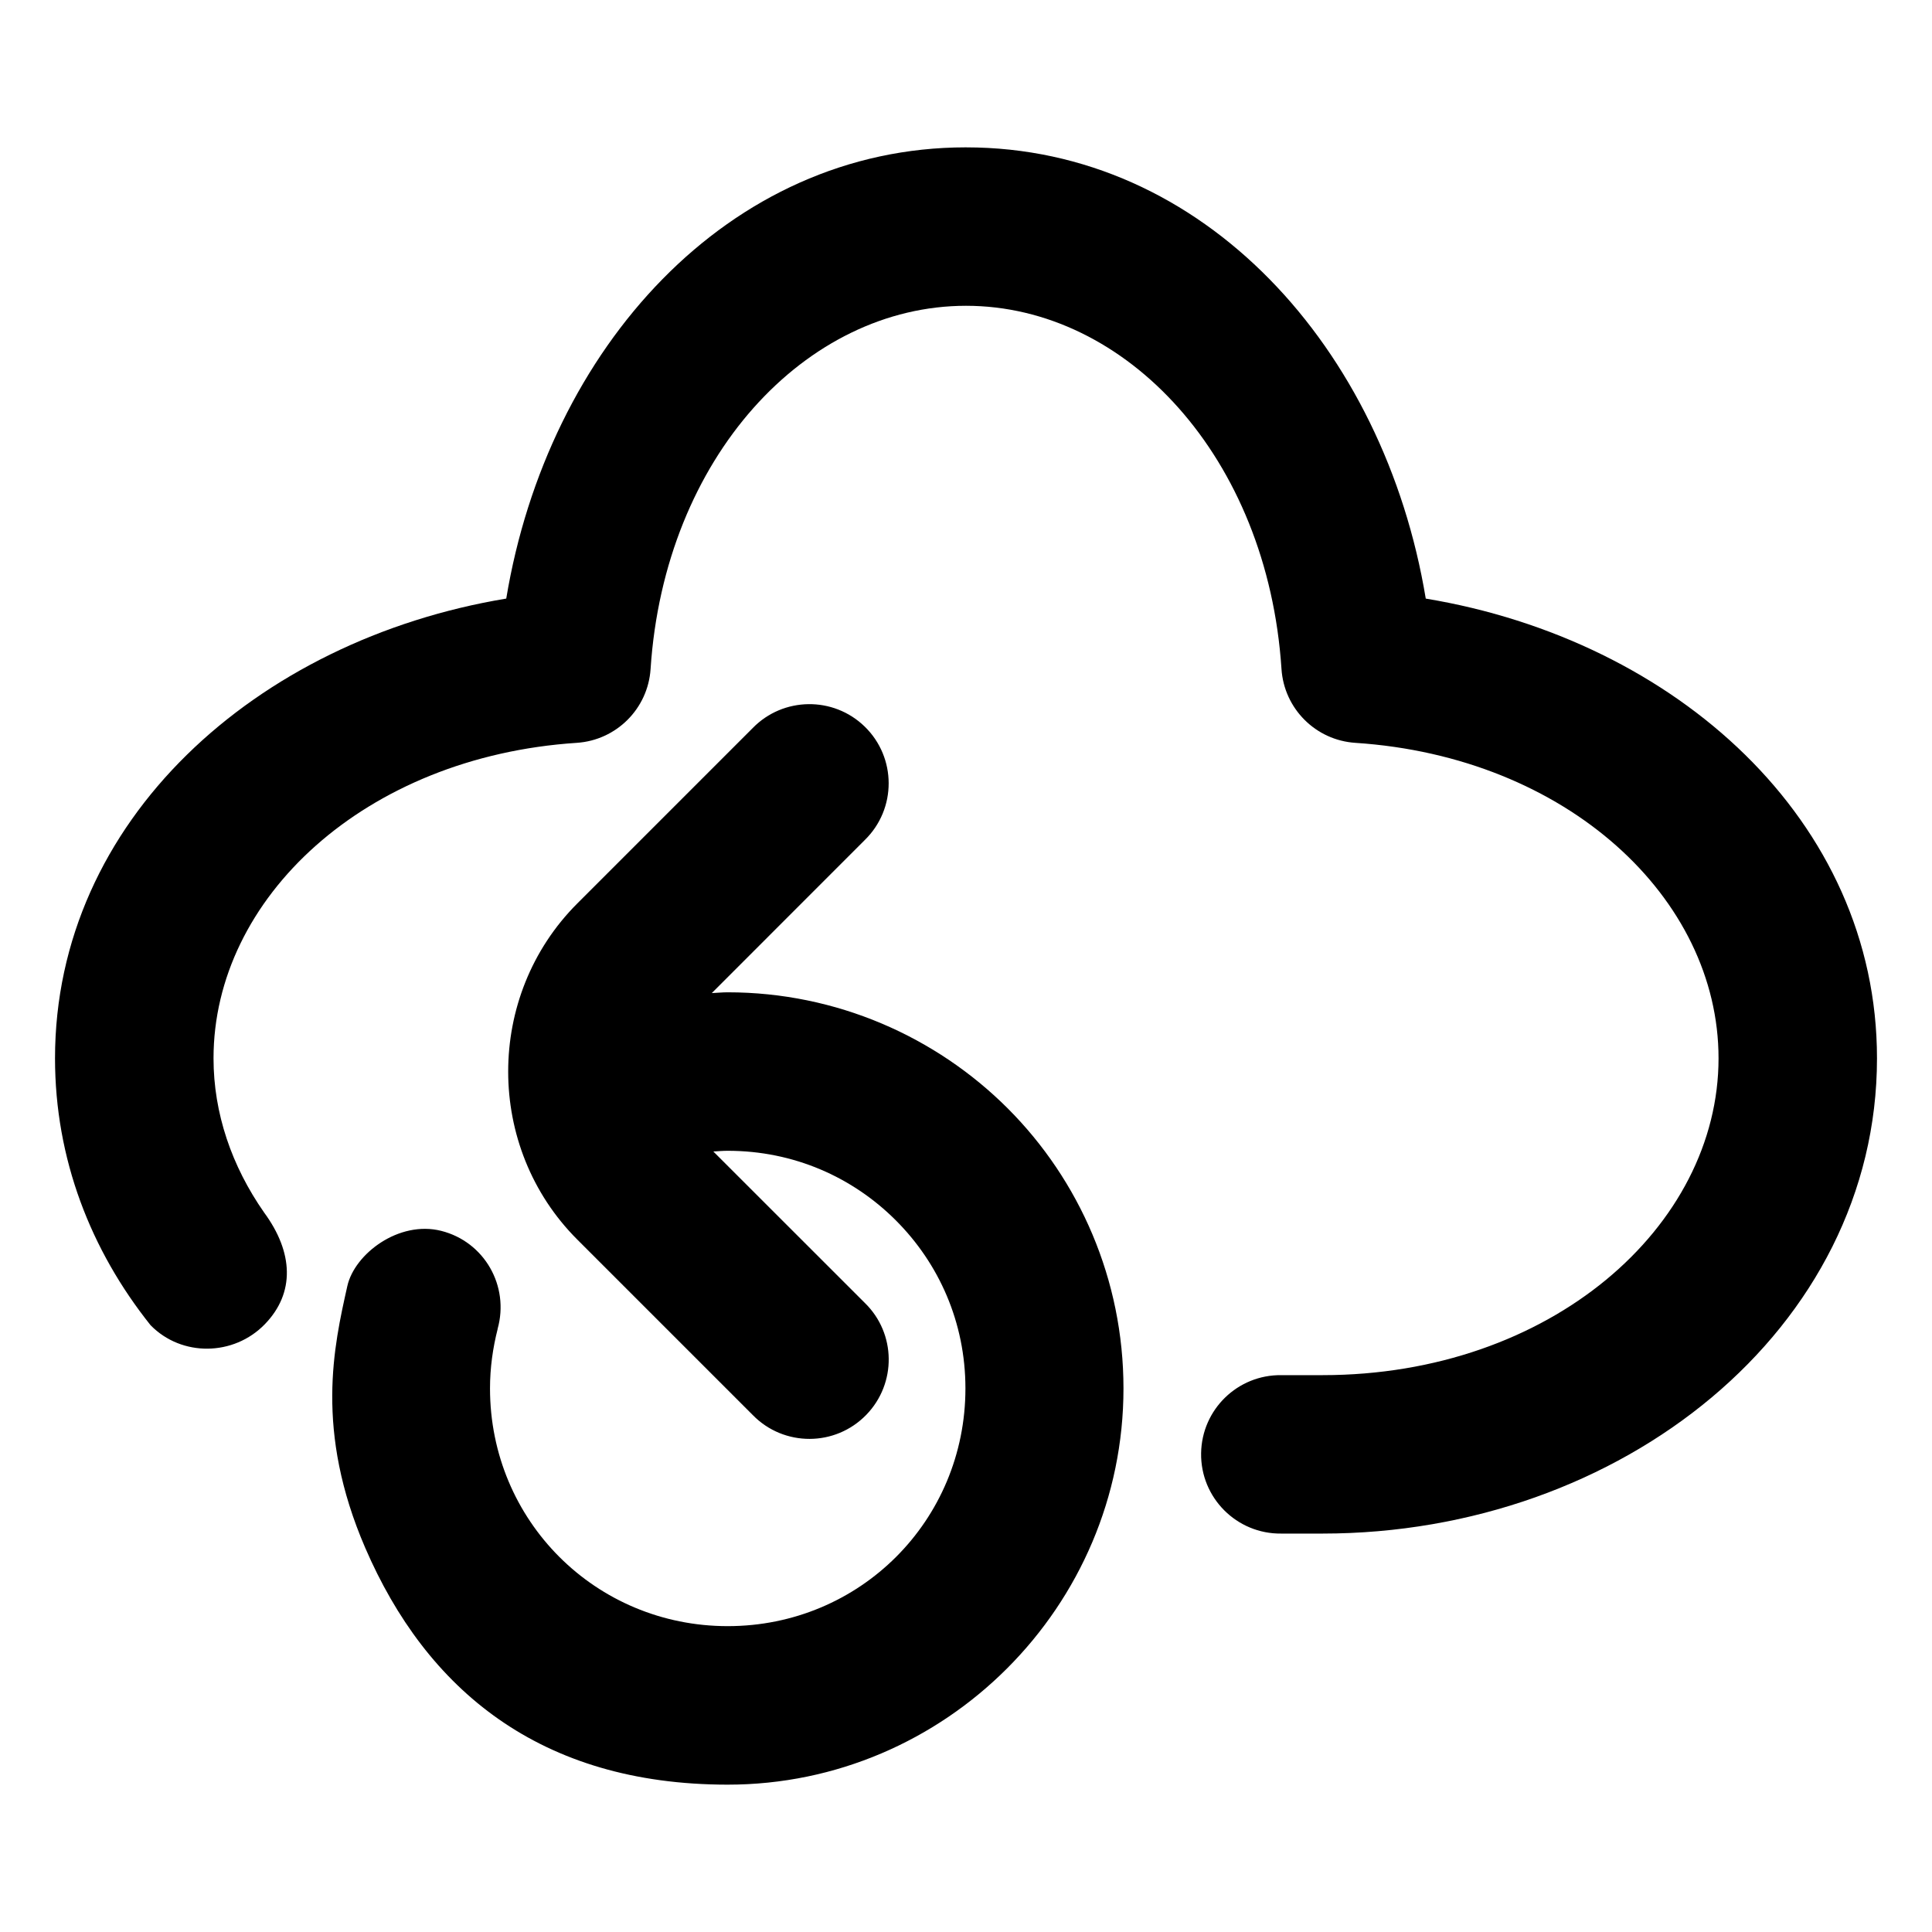
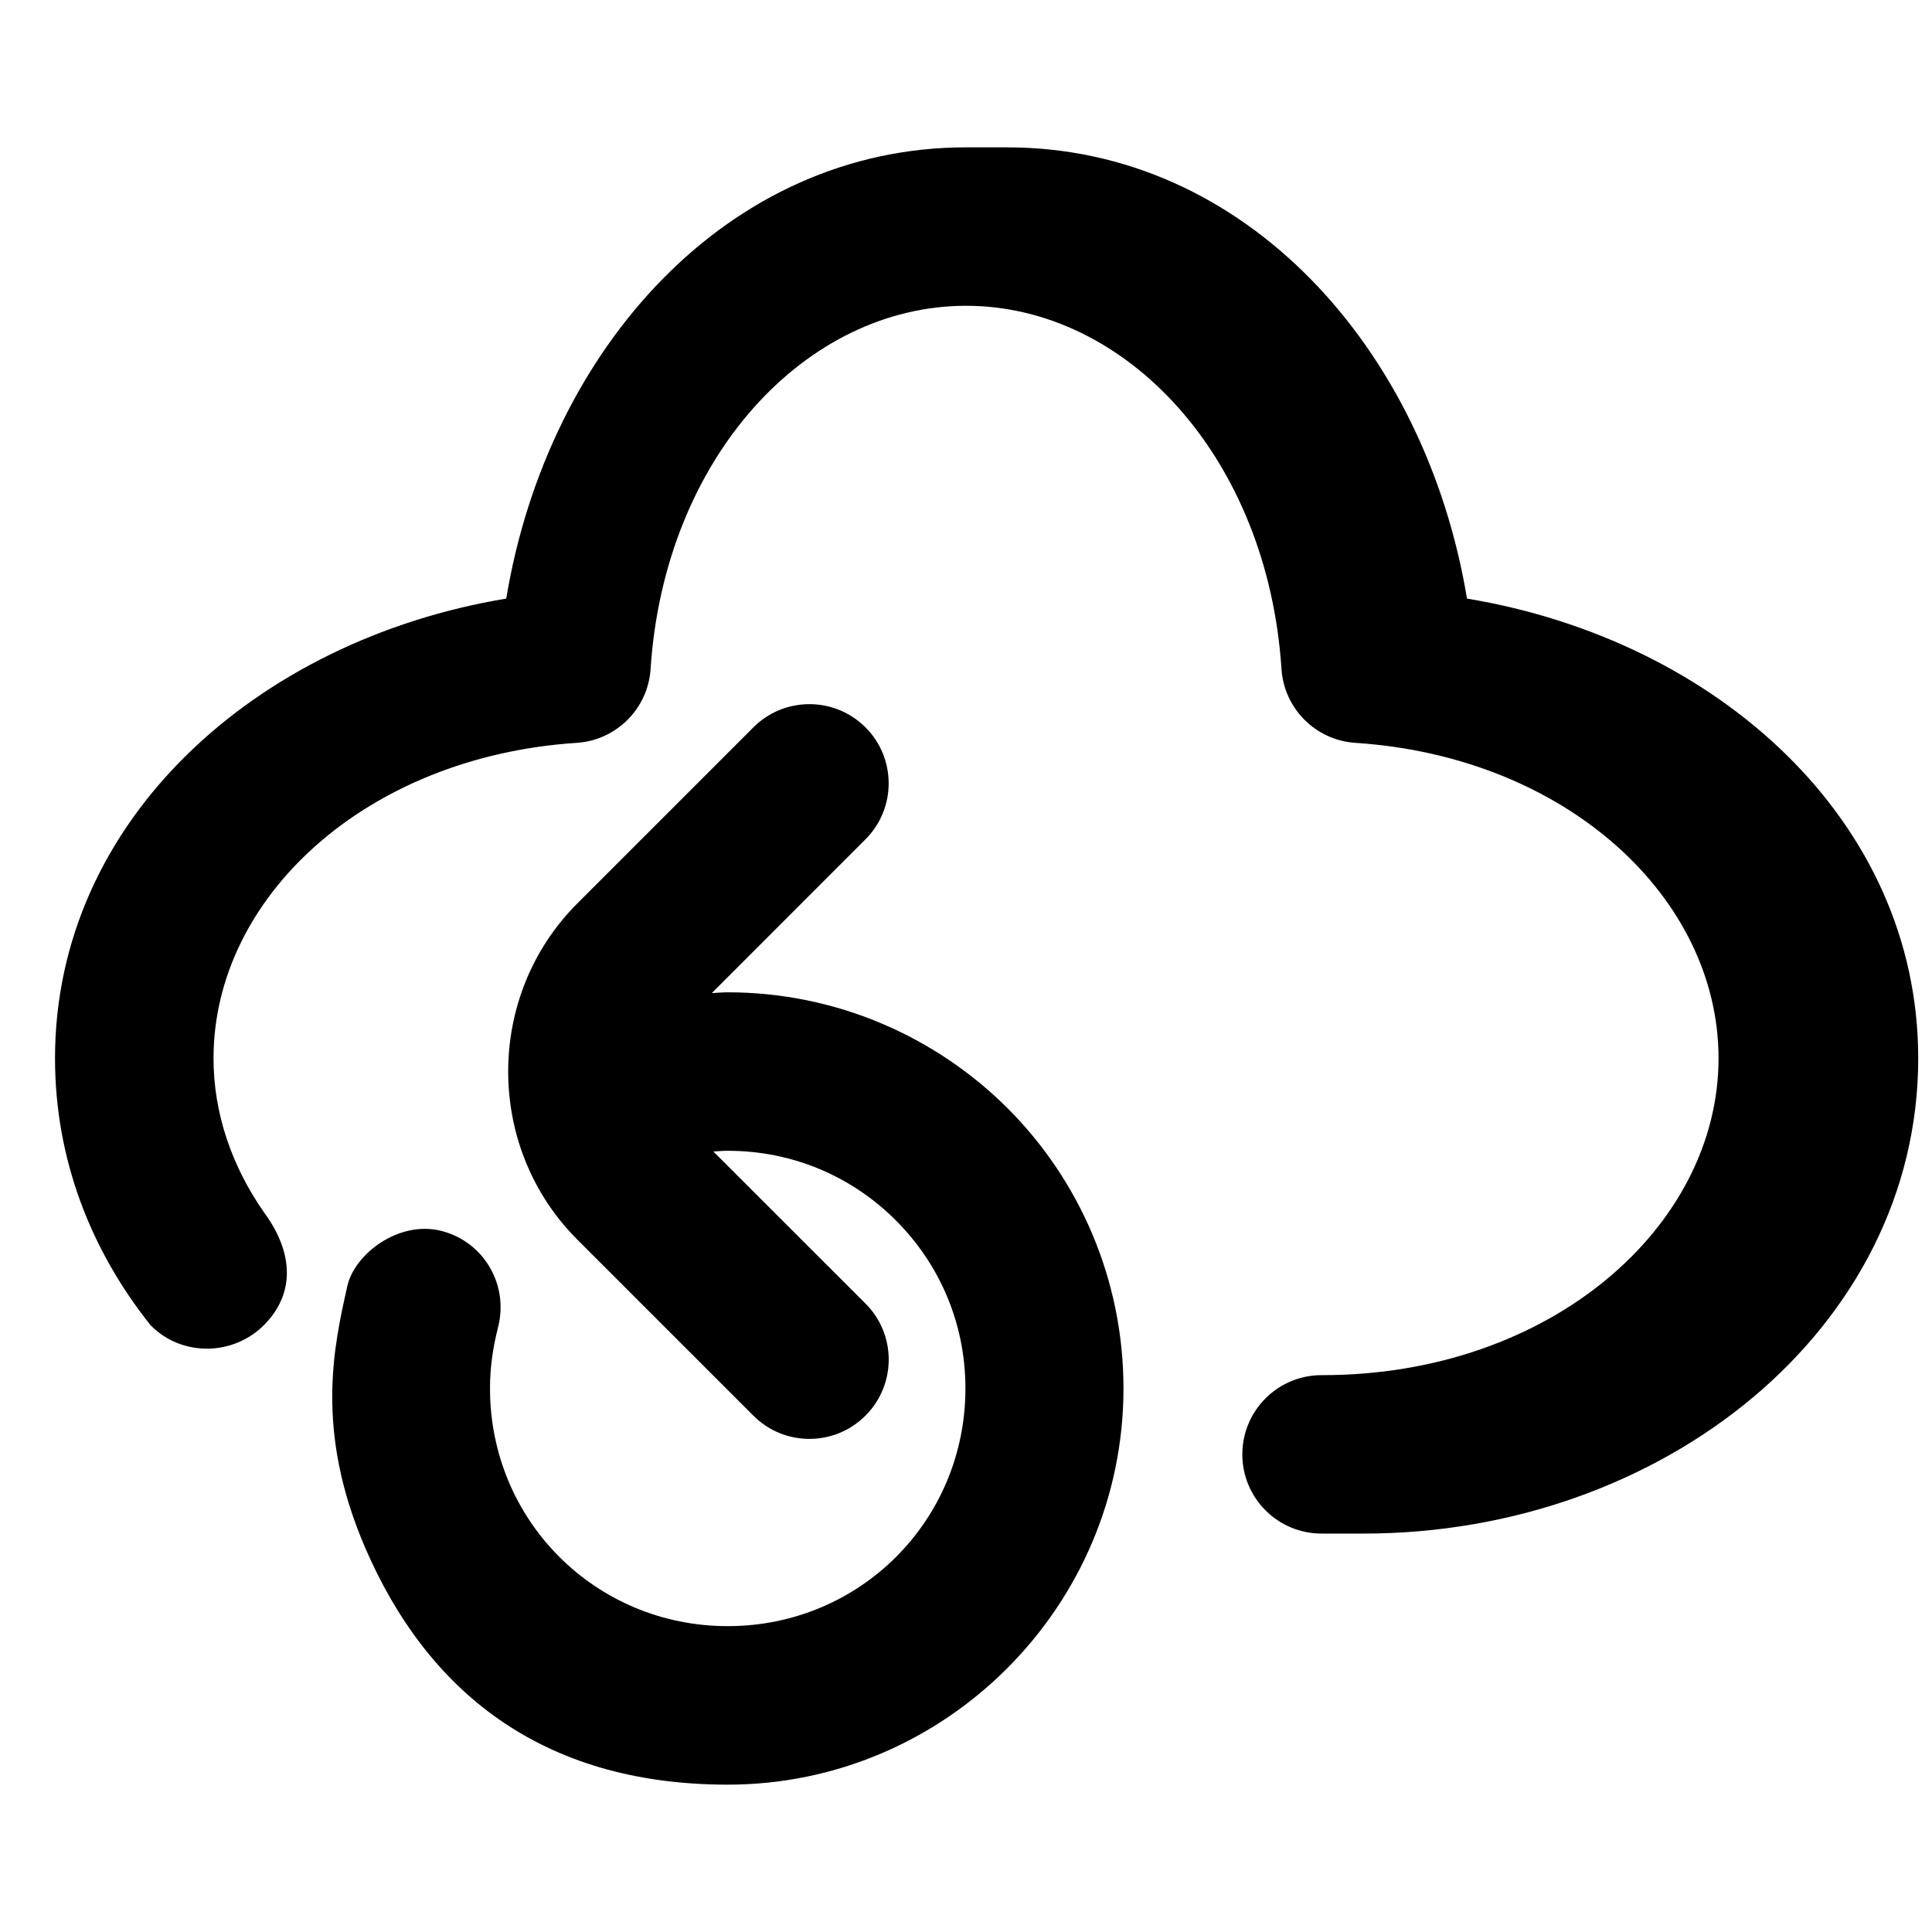
<svg xmlns="http://www.w3.org/2000/svg" fill="#000000" width="800px" height="800px" version="1.1" viewBox="144 144 512 512">
-   <path d="m399.99 183.05c-63 0-110.84 53.27-121.83 119.58-66.305 10.996-119.58 58.832-119.58 121.83 0 26.652 9.445 50.836 25.316 70.727 8.254 8.449 22.051 8.227 30.277-0.246 8.059-8.301 7.598-19.059-0.203-29.645-8.547-12.25-13.383-26.238-13.383-40.836 0-42.441 40.141-79.918 96.246-83.598 10.516-0.688 18.891-9.062 19.578-19.578 3.684-56.105 41.156-96.246 83.598-96.246 42.441 0 79.918 40.141 83.598 96.246 0.688 10.516 9.062 18.891 19.578 19.578 56.105 3.684 96.246 41.156 96.246 83.598 0 44.629-44.57 83.969-104.96 83.969h-10.926c-11.57-0.137-21.066 9.117-21.238 20.684-0.176 11.809 9.426 21.438 21.238 21.301h10.926c79.168 0 146.95-54.285 146.95-125.95 0-63-53.27-110.84-119.58-121.83-10.992-66.309-58.828-119.58-121.83-119.58zm-41.758 147.56c-5.363 0.074-10.695 2.176-14.738 6.312l-46.516 46.516c-12.211 12.215-18.309 28.383-18.305 44.547 0.004 16.164 6.109 32.32 18.328 44.527l46.496 46.496c4.125 4.223 9.586 6.32 15.047 6.312 5.461-0.008 10.91-2.141 15.027-6.375 8.059-8.301 7.922-21.559-0.371-29.645-13.379-13.387-26.77-26.762-40.16-40.141 1.27-0.074 2.523-0.188 3.812-0.188 17.516 0 33.125 7.008 44.547 18.43 11.422 11.422 18.449 27.031 18.449 44.547 0 35.031-27.969 62.996-62.996 62.996-35.031 0-62.996-27.969-62.996-62.996 0-5.465 0.746-10.723 2.031-15.766h-0.02c3.191-11.371-3.492-23.105-14.945-25.992-11.219-2.828-22.973 6.094-24.879 14.637-3.543 15.859-8.695 38.258 4.754 69.387 16.18 37.449 46.188 62.723 96.035 62.738 57.719 0.02 104.9-47.281 104.9-105 0-28.859-11.699-55.238-30.668-74.211-18.969-18.969-45.371-30.77-74.23-30.77-1.418 0-2.801 0.148-4.203 0.207 13.52-13.52 27.035-27.047 40.551-40.57 8.449-8.254 8.43-21.844-0.043-30.074-4.156-4.031-9.547-5.996-14.91-5.926z" />
+   <path d="m399.99 183.05c-63 0-110.84 53.27-121.83 119.58-66.305 10.996-119.58 58.832-119.58 121.83 0 26.652 9.445 50.836 25.316 70.727 8.254 8.449 22.051 8.227 30.277-0.246 8.059-8.301 7.598-19.059-0.203-29.645-8.547-12.25-13.383-26.238-13.383-40.836 0-42.441 40.141-79.918 96.246-83.598 10.516-0.688 18.891-9.062 19.578-19.578 3.684-56.105 41.156-96.246 83.598-96.246 42.441 0 79.918 40.141 83.598 96.246 0.688 10.516 9.062 18.891 19.578 19.578 56.105 3.684 96.246 41.156 96.246 83.598 0 44.629-44.57 83.969-104.96 83.969c-11.57-0.137-21.066 9.117-21.238 20.684-0.176 11.809 9.426 21.438 21.238 21.301h10.926c79.168 0 146.95-54.285 146.95-125.95 0-63-53.27-110.84-119.58-121.83-10.992-66.309-58.828-119.58-121.83-119.58zm-41.758 147.56c-5.363 0.074-10.695 2.176-14.738 6.312l-46.516 46.516c-12.211 12.215-18.309 28.383-18.305 44.547 0.004 16.164 6.109 32.32 18.328 44.527l46.496 46.496c4.125 4.223 9.586 6.32 15.047 6.312 5.461-0.008 10.91-2.141 15.027-6.375 8.059-8.301 7.922-21.559-0.371-29.645-13.379-13.387-26.77-26.762-40.16-40.141 1.27-0.074 2.523-0.188 3.812-0.188 17.516 0 33.125 7.008 44.547 18.43 11.422 11.422 18.449 27.031 18.449 44.547 0 35.031-27.969 62.996-62.996 62.996-35.031 0-62.996-27.969-62.996-62.996 0-5.465 0.746-10.723 2.031-15.766h-0.02c3.191-11.371-3.492-23.105-14.945-25.992-11.219-2.828-22.973 6.094-24.879 14.637-3.543 15.859-8.695 38.258 4.754 69.387 16.18 37.449 46.188 62.723 96.035 62.738 57.719 0.02 104.9-47.281 104.9-105 0-28.859-11.699-55.238-30.668-74.211-18.969-18.969-45.371-30.77-74.23-30.77-1.418 0-2.801 0.148-4.203 0.207 13.52-13.52 27.035-27.047 40.551-40.57 8.449-8.254 8.43-21.844-0.043-30.074-4.156-4.031-9.547-5.996-14.91-5.926z" />
</svg>